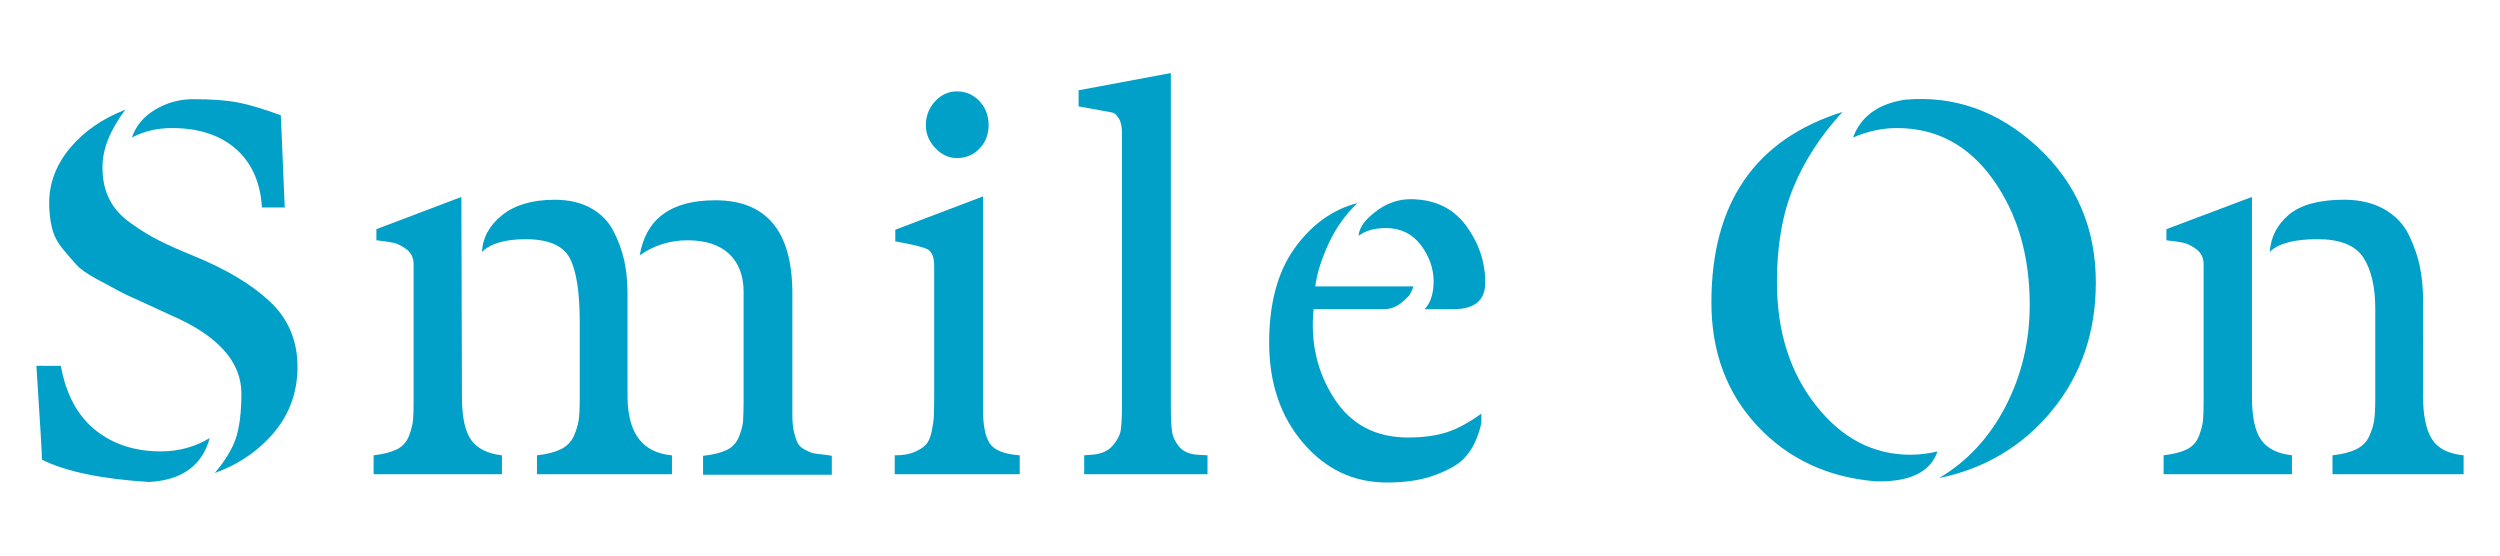
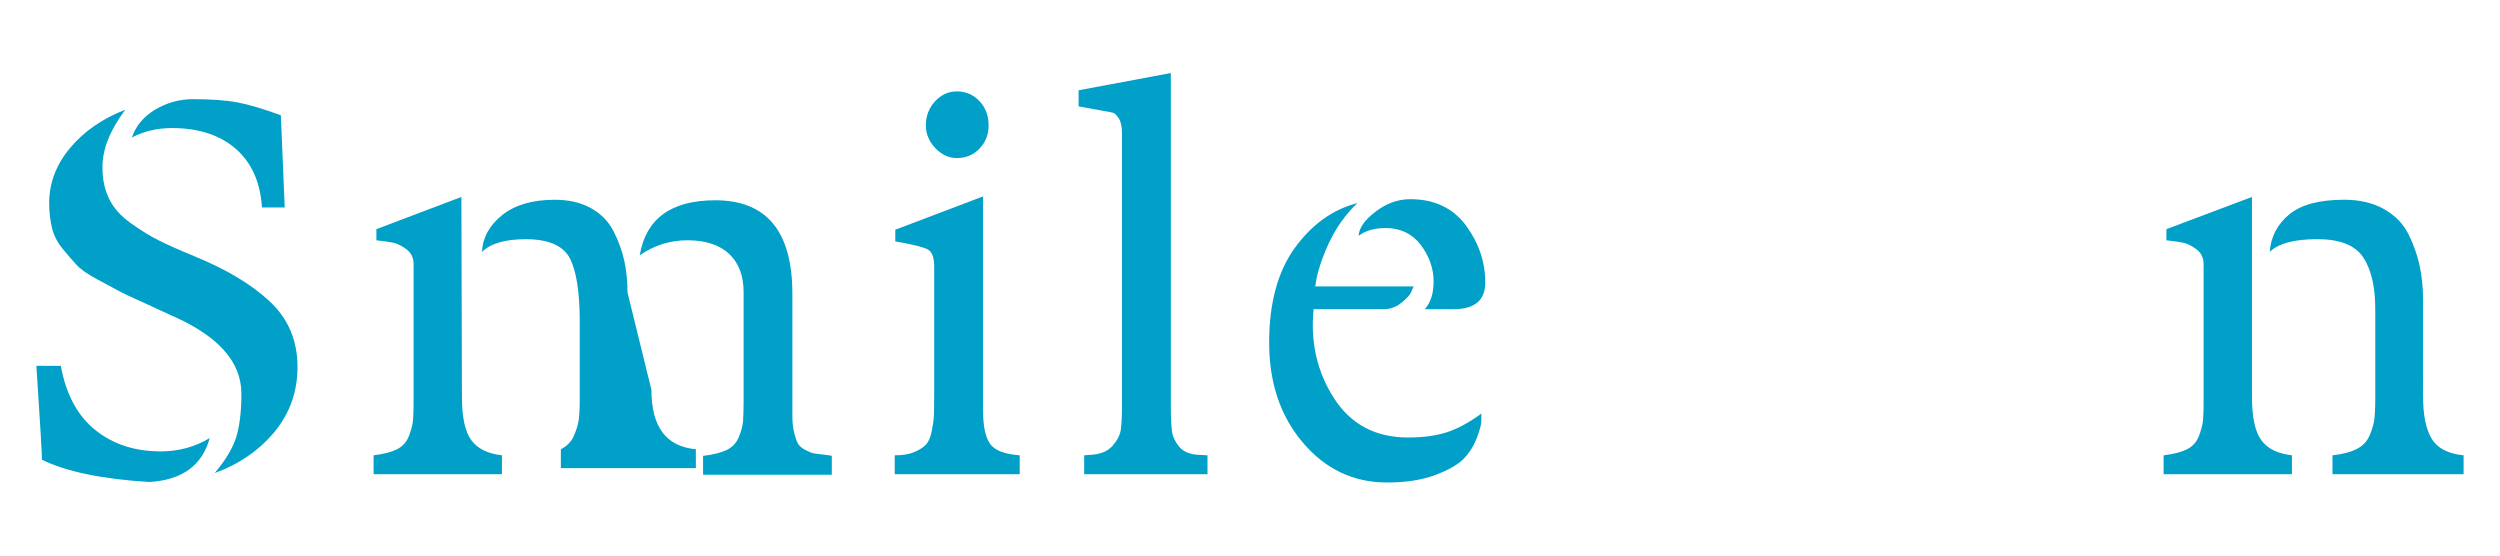
<svg xmlns="http://www.w3.org/2000/svg" version="1.1" id="レイヤー_1" x="0px" y="0px" width="180px" height="40px" viewBox="0 0 180 40" enable-background="new 0 0 180 40" xml:space="preserve">
  <g>
    <path fill="#00A0C8" d="M15.1,31.541c-1.07,0.639-2.24,0.959-3.52,0.959c-1.87,0-3.44-0.51-4.72-1.539   c-1.28-1.031-2.11-2.57-2.48-4.621H2.62c0.27,4.08,0.4,6.33,0.4,6.76c1.729,0.853,4.31,1.392,7.72,1.603   C13.11,34.57,14.561,33.51,15.1,31.541z M21.42,26.42c0-1.889-0.66-3.459-1.979-4.699c-1.32-1.241-3.13-2.321-5.42-3.261   c-1.101-0.45-1.95-0.83-2.561-1.14c-0.62-0.3-1.28-0.71-2-1.22c-0.72-0.5-1.25-1.08-1.58-1.74c-0.33-0.65-0.5-1.4-0.5-2.26   C7.35,10.8,7.9,9.4,9.021,7.9c-1.65,0.64-2.98,1.56-3.98,2.76c-1,1.2-1.5,2.52-1.5,3.96c0,0.64,0.07,1.24,0.2,1.78   c0.13,0.55,0.39,1.05,0.76,1.5c0.37,0.46,0.71,0.84,1,1.16c0.29,0.32,0.771,0.66,1.44,1.02l1.56,0.839   c0.37,0.202,0.99,0.5,1.86,0.881c0.859,0.39,1.479,0.681,1.859,0.859c3.44,1.471,5.16,3.358,5.16,5.68   c0,1.361-0.14,2.431-0.399,3.222c-0.271,0.789-0.78,1.619-1.521,2.5c1.76-0.642,3.19-1.631,4.3-2.961   C20.86,29.77,21.42,28.211,21.42,26.42z M9.5,9.9c0.85-0.45,1.811-0.68,2.88-0.68c1.92,0,3.45,0.5,4.601,1.5   c1.14,1,1.77,2.41,1.88,4.22h1.64L20.22,8.3c-1.229-0.45-2.26-0.76-3.08-0.92c-0.829-0.16-1.91-0.24-3.24-0.24   c-0.99,0-1.9,0.26-2.74,0.76C10.32,8.41,9.771,9.08,9.5,9.9z" />
-     <path fill="#00A0C8" d="M57.05,21.141c0-4.479-1.85-6.721-5.55-6.721c-3.18,0-4.99,1.32-5.439,3.96   c1.039-0.72,2.18-1.08,3.439-1.08c1.3,0,2.3,0.33,3,0.98c0.69,0.66,1.04,1.57,1.04,2.74v7.801c0,0.688-0.02,1.199-0.04,1.52   c-0.03,0.32-0.13,0.691-0.3,1.121c-0.18,0.43-0.47,0.74-0.88,0.939c-0.42,0.199-0.98,0.34-1.7,0.42v1.359h9.27V32.82   c-0.1-0.029-0.34-0.062-0.699-0.1c-0.36-0.041-0.591-0.07-0.7-0.101c-0.101-0.031-0.28-0.111-0.54-0.24   c-0.25-0.131-0.42-0.291-0.521-0.479c-0.09-0.189-0.18-0.449-0.26-0.779s-0.12-0.74-0.12-1.221V21.141z M45.18,21.061   c0-0.821-0.08-1.601-0.239-2.319c-0.16-0.72-0.42-1.42-0.78-2.12c-0.36-0.69-0.9-1.24-1.62-1.64c-0.72-0.4-1.59-0.6-2.6-0.6   c-1.601,0-2.86,0.37-3.78,1.1c-0.92,0.74-1.41,1.62-1.46,2.66c0.61-0.61,1.66-0.92,3.16-0.92c1.62,0,2.68,0.46,3.16,1.36   c0.479,0.91,0.72,2.438,0.72,4.601v5.561c0,0.67-0.03,1.18-0.08,1.541c-0.061,0.359-0.18,0.738-0.36,1.139   c-0.189,0.4-0.5,0.711-0.92,0.92c-0.43,0.211-1,0.361-1.72,0.441v1.359h9.72v-1.359c-2.14-0.191-3.2-1.611-3.2-4.281L45.18,21.061   L45.18,21.061z M33.22,14.18L27.1,16.5v0.8c0.53,0.06,0.95,0.12,1.24,0.18c0.29,0.07,0.61,0.23,0.94,0.48   c0.33,0.26,0.5,0.61,0.5,1.06v9.64c0,0.721-0.01,1.25-0.04,1.58c-0.03,0.33-0.13,0.721-0.3,1.16c-0.17,0.438-0.471,0.76-0.88,0.961   c-0.41,0.199-0.971,0.34-1.66,0.42v1.359h9.239v-1.359c-1.01-0.111-1.75-0.471-2.199-1.08c-0.45-0.611-0.681-1.65-0.681-3.121   L33.22,14.18z" />
+     <path fill="#00A0C8" d="M57.05,21.141c0-4.479-1.85-6.721-5.55-6.721c-3.18,0-4.99,1.32-5.439,3.96   c1.039-0.72,2.18-1.08,3.439-1.08c1.3,0,2.3,0.33,3,0.98c0.69,0.66,1.04,1.57,1.04,2.74v7.801c0,0.688-0.02,1.199-0.04,1.52   c-0.03,0.32-0.13,0.691-0.3,1.121c-0.18,0.43-0.47,0.74-0.88,0.939c-0.42,0.199-0.98,0.34-1.7,0.42v1.359h9.27V32.82   c-0.1-0.029-0.34-0.062-0.699-0.1c-0.36-0.041-0.591-0.07-0.7-0.101c-0.101-0.031-0.28-0.111-0.54-0.24   c-0.25-0.131-0.42-0.291-0.521-0.479c-0.09-0.189-0.18-0.449-0.26-0.779s-0.12-0.74-0.12-1.221V21.141z M45.18,21.061   c0-0.821-0.08-1.601-0.239-2.319c-0.16-0.72-0.42-1.42-0.78-2.12c-0.36-0.69-0.9-1.24-1.62-1.64c-0.72-0.4-1.59-0.6-2.6-0.6   c-1.601,0-2.86,0.37-3.78,1.1c-0.92,0.74-1.41,1.62-1.46,2.66c0.61-0.61,1.66-0.92,3.16-0.92c1.62,0,2.68,0.46,3.16,1.36   c0.479,0.91,0.72,2.438,0.72,4.601v5.561c0,0.67-0.03,1.18-0.08,1.541c-0.061,0.359-0.18,0.738-0.36,1.139   c-0.189,0.4-0.5,0.711-0.92,0.92v1.359h9.72v-1.359c-2.14-0.191-3.2-1.611-3.2-4.281L45.18,21.061   L45.18,21.061z M33.22,14.18L27.1,16.5v0.8c0.53,0.06,0.95,0.12,1.24,0.18c0.29,0.07,0.61,0.23,0.94,0.48   c0.33,0.26,0.5,0.61,0.5,1.06v9.64c0,0.721-0.01,1.25-0.04,1.58c-0.03,0.33-0.13,0.721-0.3,1.16c-0.17,0.438-0.471,0.76-0.88,0.961   c-0.41,0.199-0.971,0.34-1.66,0.42v1.359h9.239v-1.359c-1.01-0.111-1.75-0.471-2.199-1.08c-0.45-0.611-0.681-1.65-0.681-3.121   L33.22,14.18z" />
    <path fill="#00A0C8" d="M64.42,34.141h9v-1.359c-1.12-0.079-1.84-0.37-2.16-0.86c-0.319-0.489-0.479-1.271-0.479-2.34V14.14   l-6.32,2.4v0.84c1.25,0.22,2.03,0.41,2.34,0.58c0.311,0.18,0.46,0.58,0.46,1.22v9.201c0,0.689-0.01,1.199-0.02,1.52   c-0.01,0.322-0.07,0.711-0.16,1.16s-0.24,0.779-0.44,0.98c-0.199,0.199-0.479,0.369-0.84,0.52c-0.359,0.15-0.819,0.222-1.38,0.222   L64.42,34.141L64.42,34.141z M71.18,9.02c0-0.69-0.22-1.27-0.659-1.74c-0.44-0.46-0.98-0.7-1.62-0.7c-0.61,0-1.141,0.24-1.58,0.72   c-0.44,0.48-0.66,1.06-0.66,1.72c0,0.62,0.229,1.16,0.68,1.64c0.451,0.48,0.971,0.72,1.561,0.72c0.64,0,1.18-0.22,1.62-0.68   C70.96,10.25,71.18,9.69,71.18,9.02z" />
    <path fill="#00A0C8" d="M78.061,32.781v1.359h8.88v-1.359L86.18,32.74c-0.59-0.051-1.02-0.25-1.3-0.6   c-0.28-0.351-0.45-0.711-0.5-1.101c-0.05-0.392-0.08-0.951-0.08-1.701V5.26L77.66,6.5v1.16l1.76,0.32   c0.351,0.06,0.59,0.1,0.72,0.14c0.131,0.04,0.271,0.18,0.421,0.42c0.149,0.24,0.22,0.59,0.22,1.04v19.721   c0,0.689-0.03,1.23-0.08,1.619c-0.05,0.391-0.25,0.77-0.58,1.16s-0.83,0.609-1.5,0.66L78.061,32.781z" />
    <path fill="#00A0C8" d="M101.381,31.5c-2.352,0-4.131-0.949-5.34-2.84c-1.211-1.891-1.701-4.029-1.461-6.4h5.04   c0.479,0,0.899-0.148,1.28-0.459c0.369-0.301,0.6-0.541,0.68-0.721l0.199-0.459H94.7c0.11-0.9,0.431-1.931,0.96-3.081   c0.529-1.14,1.23-2.12,2.08-2.92c-1.79,0.46-3.29,1.54-4.52,3.24c-1.23,1.71-1.841,3.979-1.841,6.8c0,2.91,0.81,5.311,2.438,7.221   c1.63,1.91,3.642,2.859,6.041,2.859c1.359,0,2.521-0.18,3.479-0.539c0.961-0.361,1.641-0.75,2.061-1.182   c0.41-0.431,0.721-0.931,0.939-1.5c0.211-0.568,0.32-0.97,0.32-1.199v-0.539c-0.881,0.639-1.71,1.09-2.48,1.34   C103.4,31.371,102.471,31.5,101.381,31.5z M97.82,16.98c0.479-0.37,1.13-0.56,1.959-0.56c1.061,0,1.9,0.41,2.521,1.22   c0.609,0.82,0.92,1.69,0.92,2.62c0,0.88-0.221,1.55-0.641,2h2.08c1.52,0,2.279-0.639,2.279-1.919c0-1.49-0.469-2.86-1.398-4.12   c-0.941-1.25-2.271-1.88-4-1.88c-0.881,0-1.721,0.3-2.5,0.9C98.25,15.84,97.85,16.42,97.82,16.98z" />
-     <path fill="#00A0C8" d="M139.5,32.5c-0.641,0.16-1.3,0.24-1.959,0.24c-2.671,0-4.941-1.189-6.801-3.561   c-1.87-2.369-2.801-5.33-2.801-8.88c0-2.64,0.399-4.92,1.201-6.84c0.799-1.92,1.969-3.72,3.52-5.4   c-6.29,1.98-9.439,6.55-9.439,13.721c0,3.568,1.109,6.539,3.32,8.898c2.209,2.36,5.049,3.69,8.52,3.979   C137.51,34.711,138.99,33.99,139.5,32.5z M150.9,20.34c0-3.92-1.4-7.17-4.2-9.76c-2.8-2.58-5.989-3.72-9.56-3.4   c-1.92,0.3-3.16,1.2-3.722,2.72c1.041-0.45,2.09-0.68,3.16-0.68c2.851,0,5.16,1.24,6.92,3.7c1.76,2.47,2.642,5.48,2.642,9.02   c0,2.642-0.58,5.08-1.74,7.32s-2.76,3.961-4.78,5.16c3.33-0.689,6.04-2.32,8.14-4.879C149.85,26.98,150.9,23.92,150.9,20.34z" />
    <path fill="#00A0C8" d="M174.461,21.58c0-0.85-0.08-1.66-0.24-2.42c-0.16-0.76-0.43-1.52-0.801-2.28   c-0.379-0.76-0.959-1.36-1.76-1.82c-0.801-0.45-1.76-0.68-2.881-0.68c-1.789,0-3.109,0.36-3.959,1.06c-0.85,0.71-1.32,1.61-1.4,2.7   c0.609-0.61,1.76-0.92,3.439-0.92c1.621,0,2.721,0.44,3.301,1.32c0.57,0.88,0.859,2.11,0.859,3.681v6.521   c0,0.67-0.029,1.18-0.08,1.541c-0.06,0.358-0.181,0.737-0.359,1.139c-0.189,0.399-0.5,0.711-0.92,0.92   c-0.43,0.212-1,0.361-1.721,0.441v1.358h9.44v-1.358c-1.121-0.111-1.892-0.513-2.301-1.201c-0.42-0.688-0.619-1.72-0.619-3.08   L174.461,21.58L174.461,21.58z M162.141,14.18l-6.16,2.32v0.8c0.529,0.06,0.949,0.12,1.24,0.18c0.289,0.07,0.609,0.23,0.939,0.48   c0.33,0.26,0.5,0.61,0.5,1.06v9.64c0,0.721-0.01,1.25-0.04,1.58s-0.13,0.721-0.3,1.16c-0.17,0.438-0.471,0.76-0.881,0.961   c-0.41,0.199-0.969,0.34-1.66,0.42v1.359h9.24v-1.359c-1.011-0.111-1.75-0.471-2.199-1.08c-0.45-0.611-0.68-1.65-0.68-3.121V14.18   L162.141,14.18z" />
  </g>
</svg>